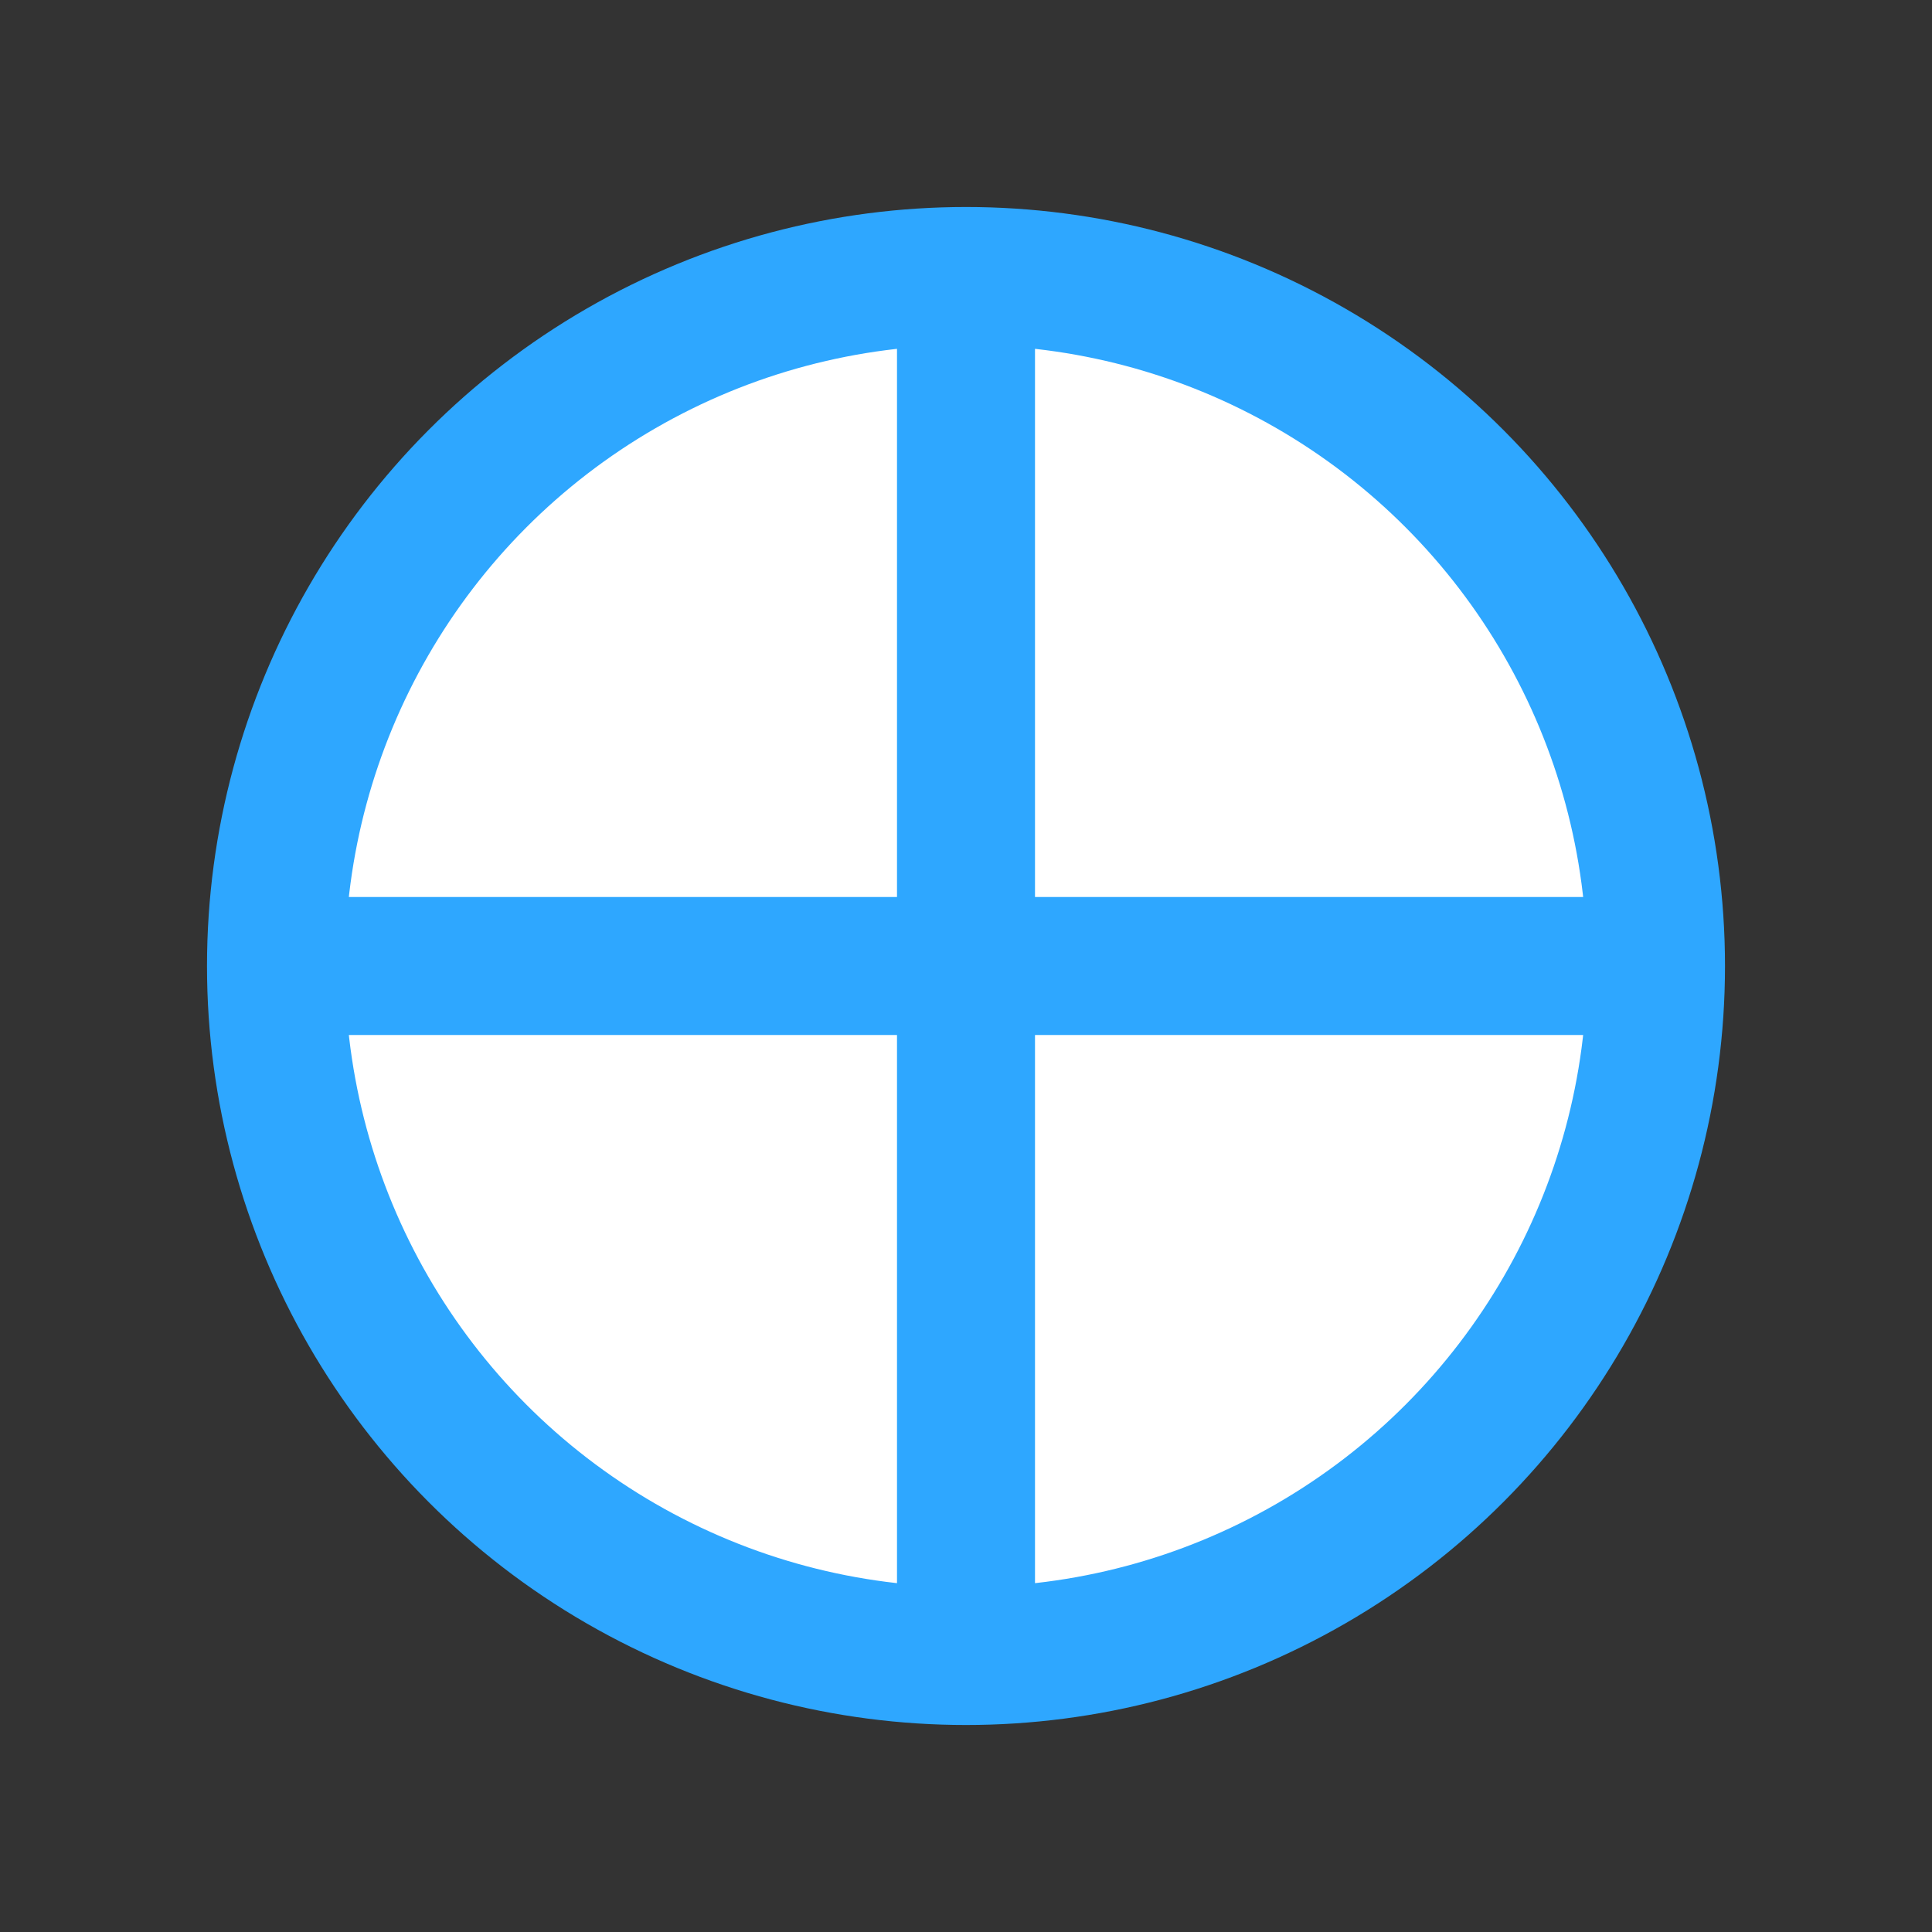
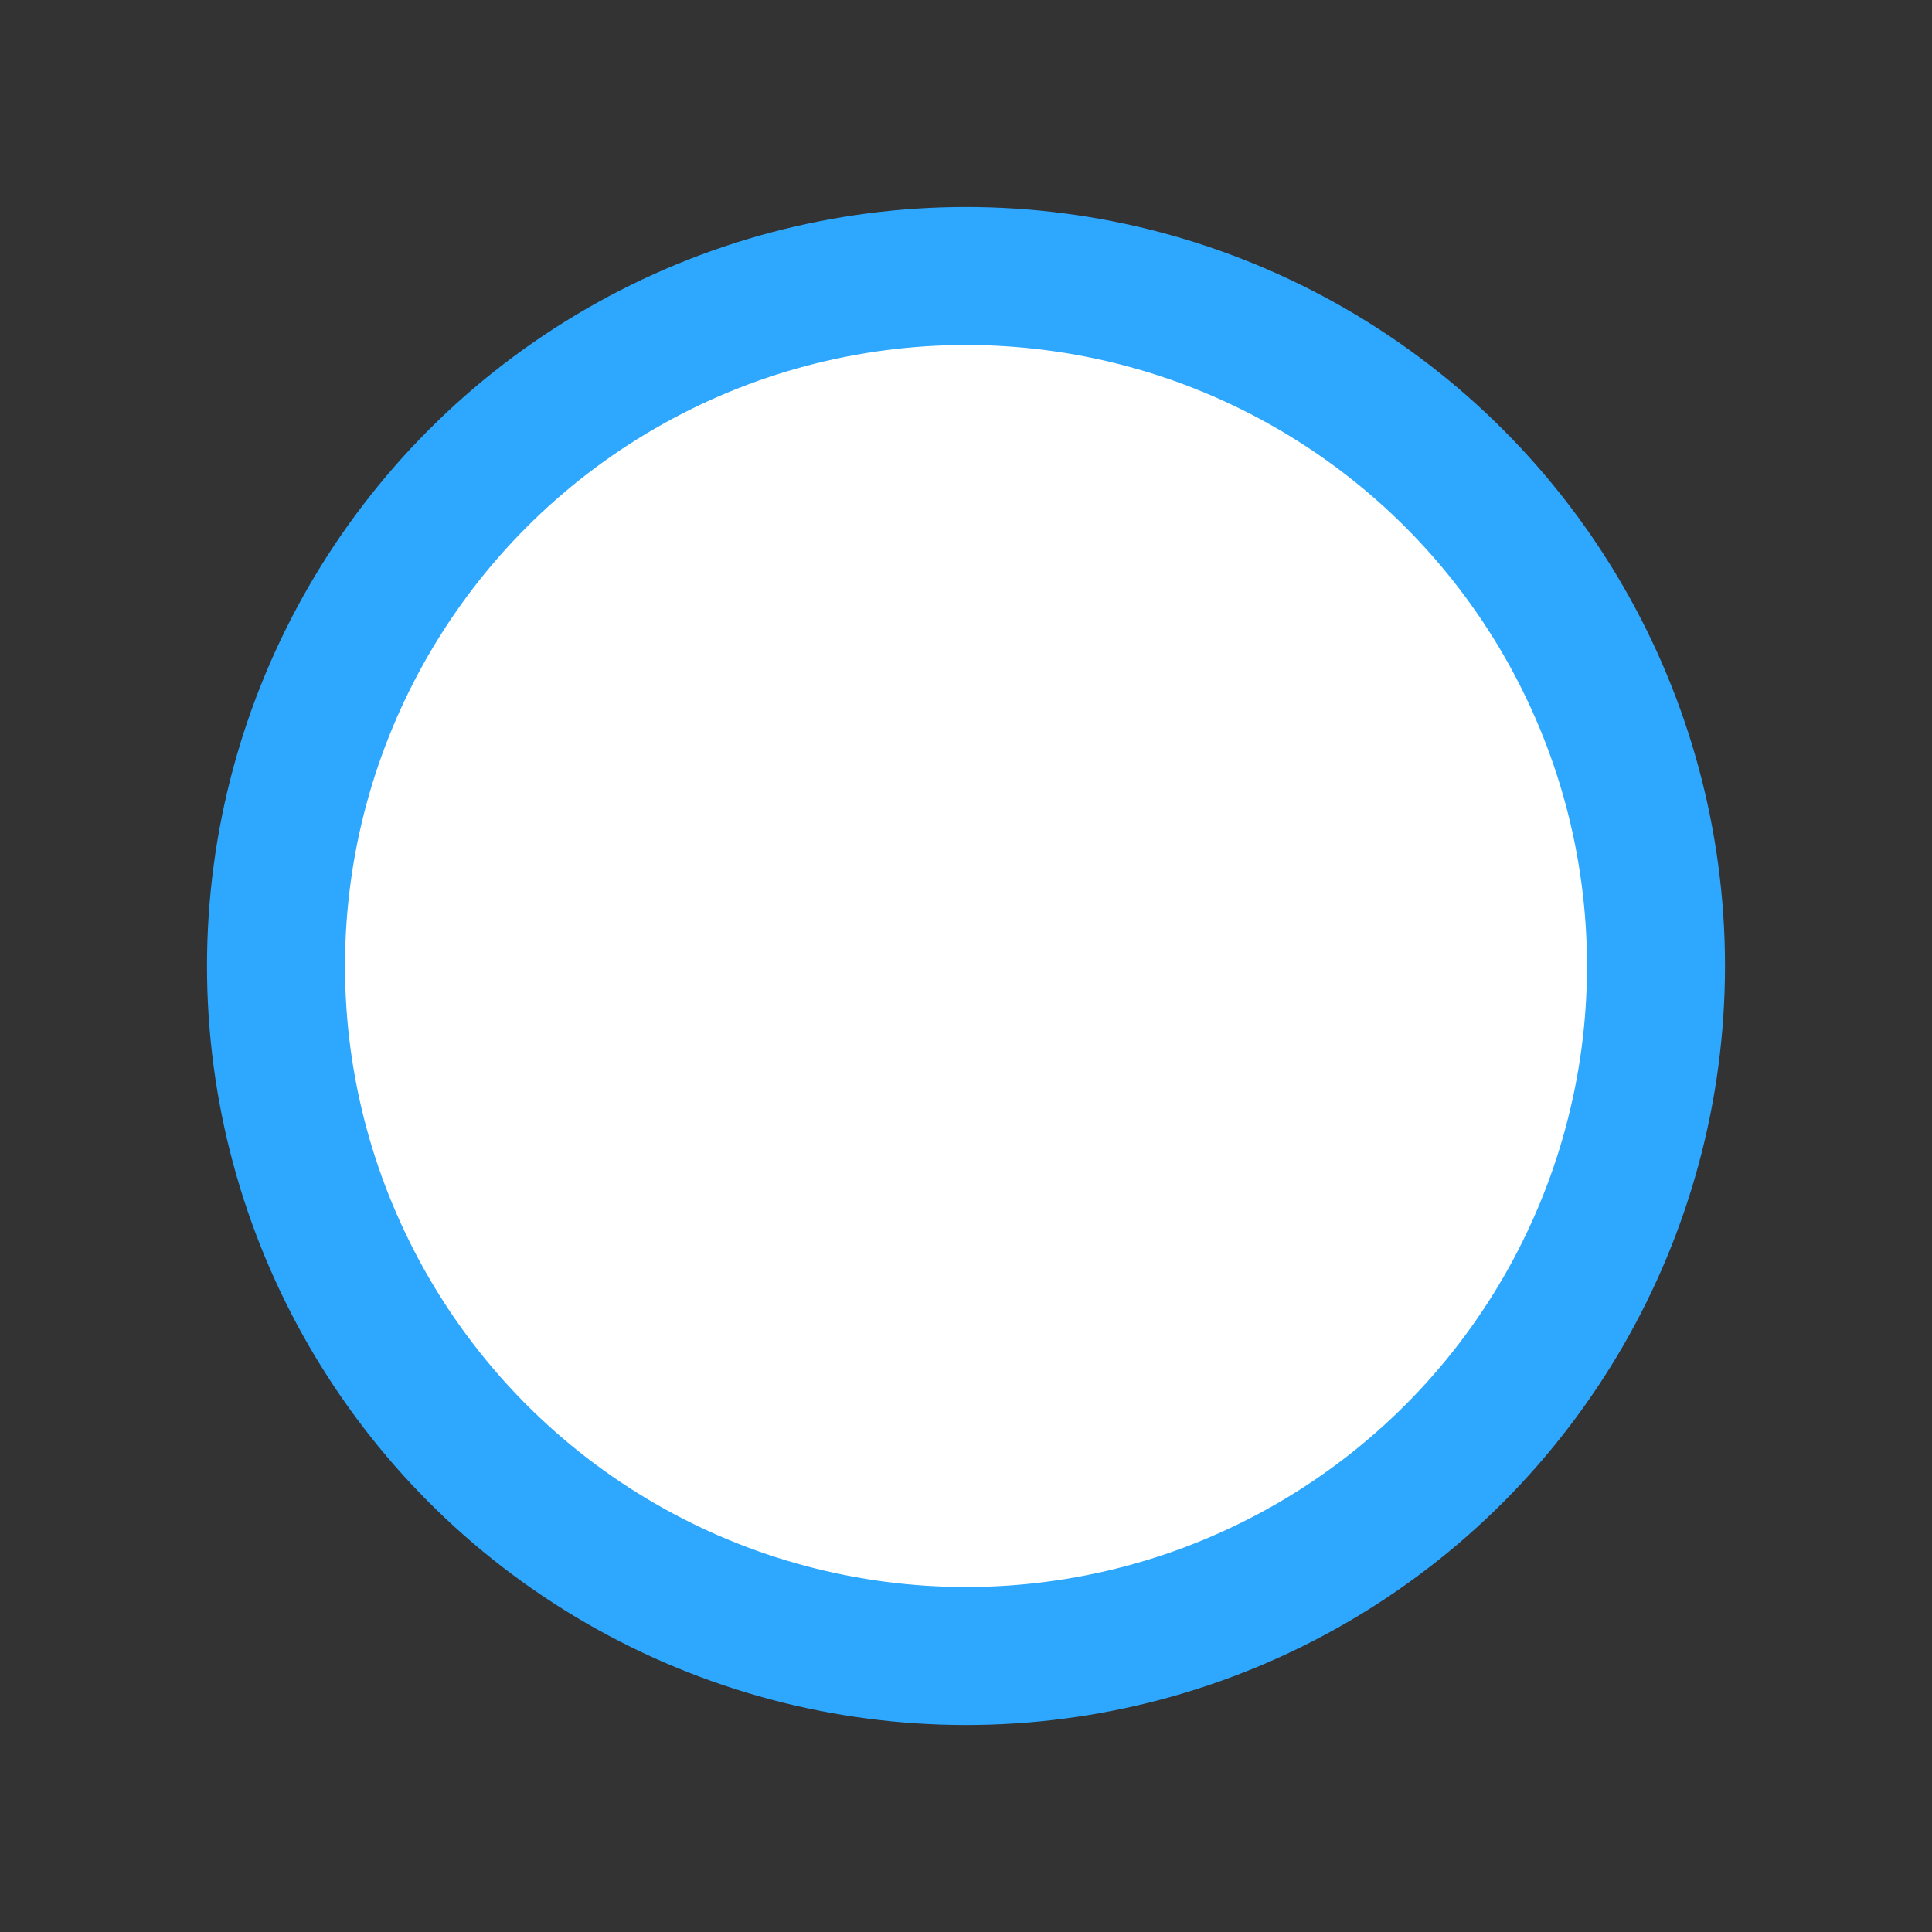
<svg xmlns="http://www.w3.org/2000/svg" width="28" height="28" viewBox="0 0 28 28" fill="none">
  <rect x="0" y="0" width="28" height="28" fill="#333333" stroke="none" />
  <circle cx="14" cy="14" r="10" stroke="#2EA7FF" stroke-width="2" fill="#fff" />
-   <path d="M4 14h20M14 4v20" stroke="#2EA7FF" stroke-width="2" />
</svg>